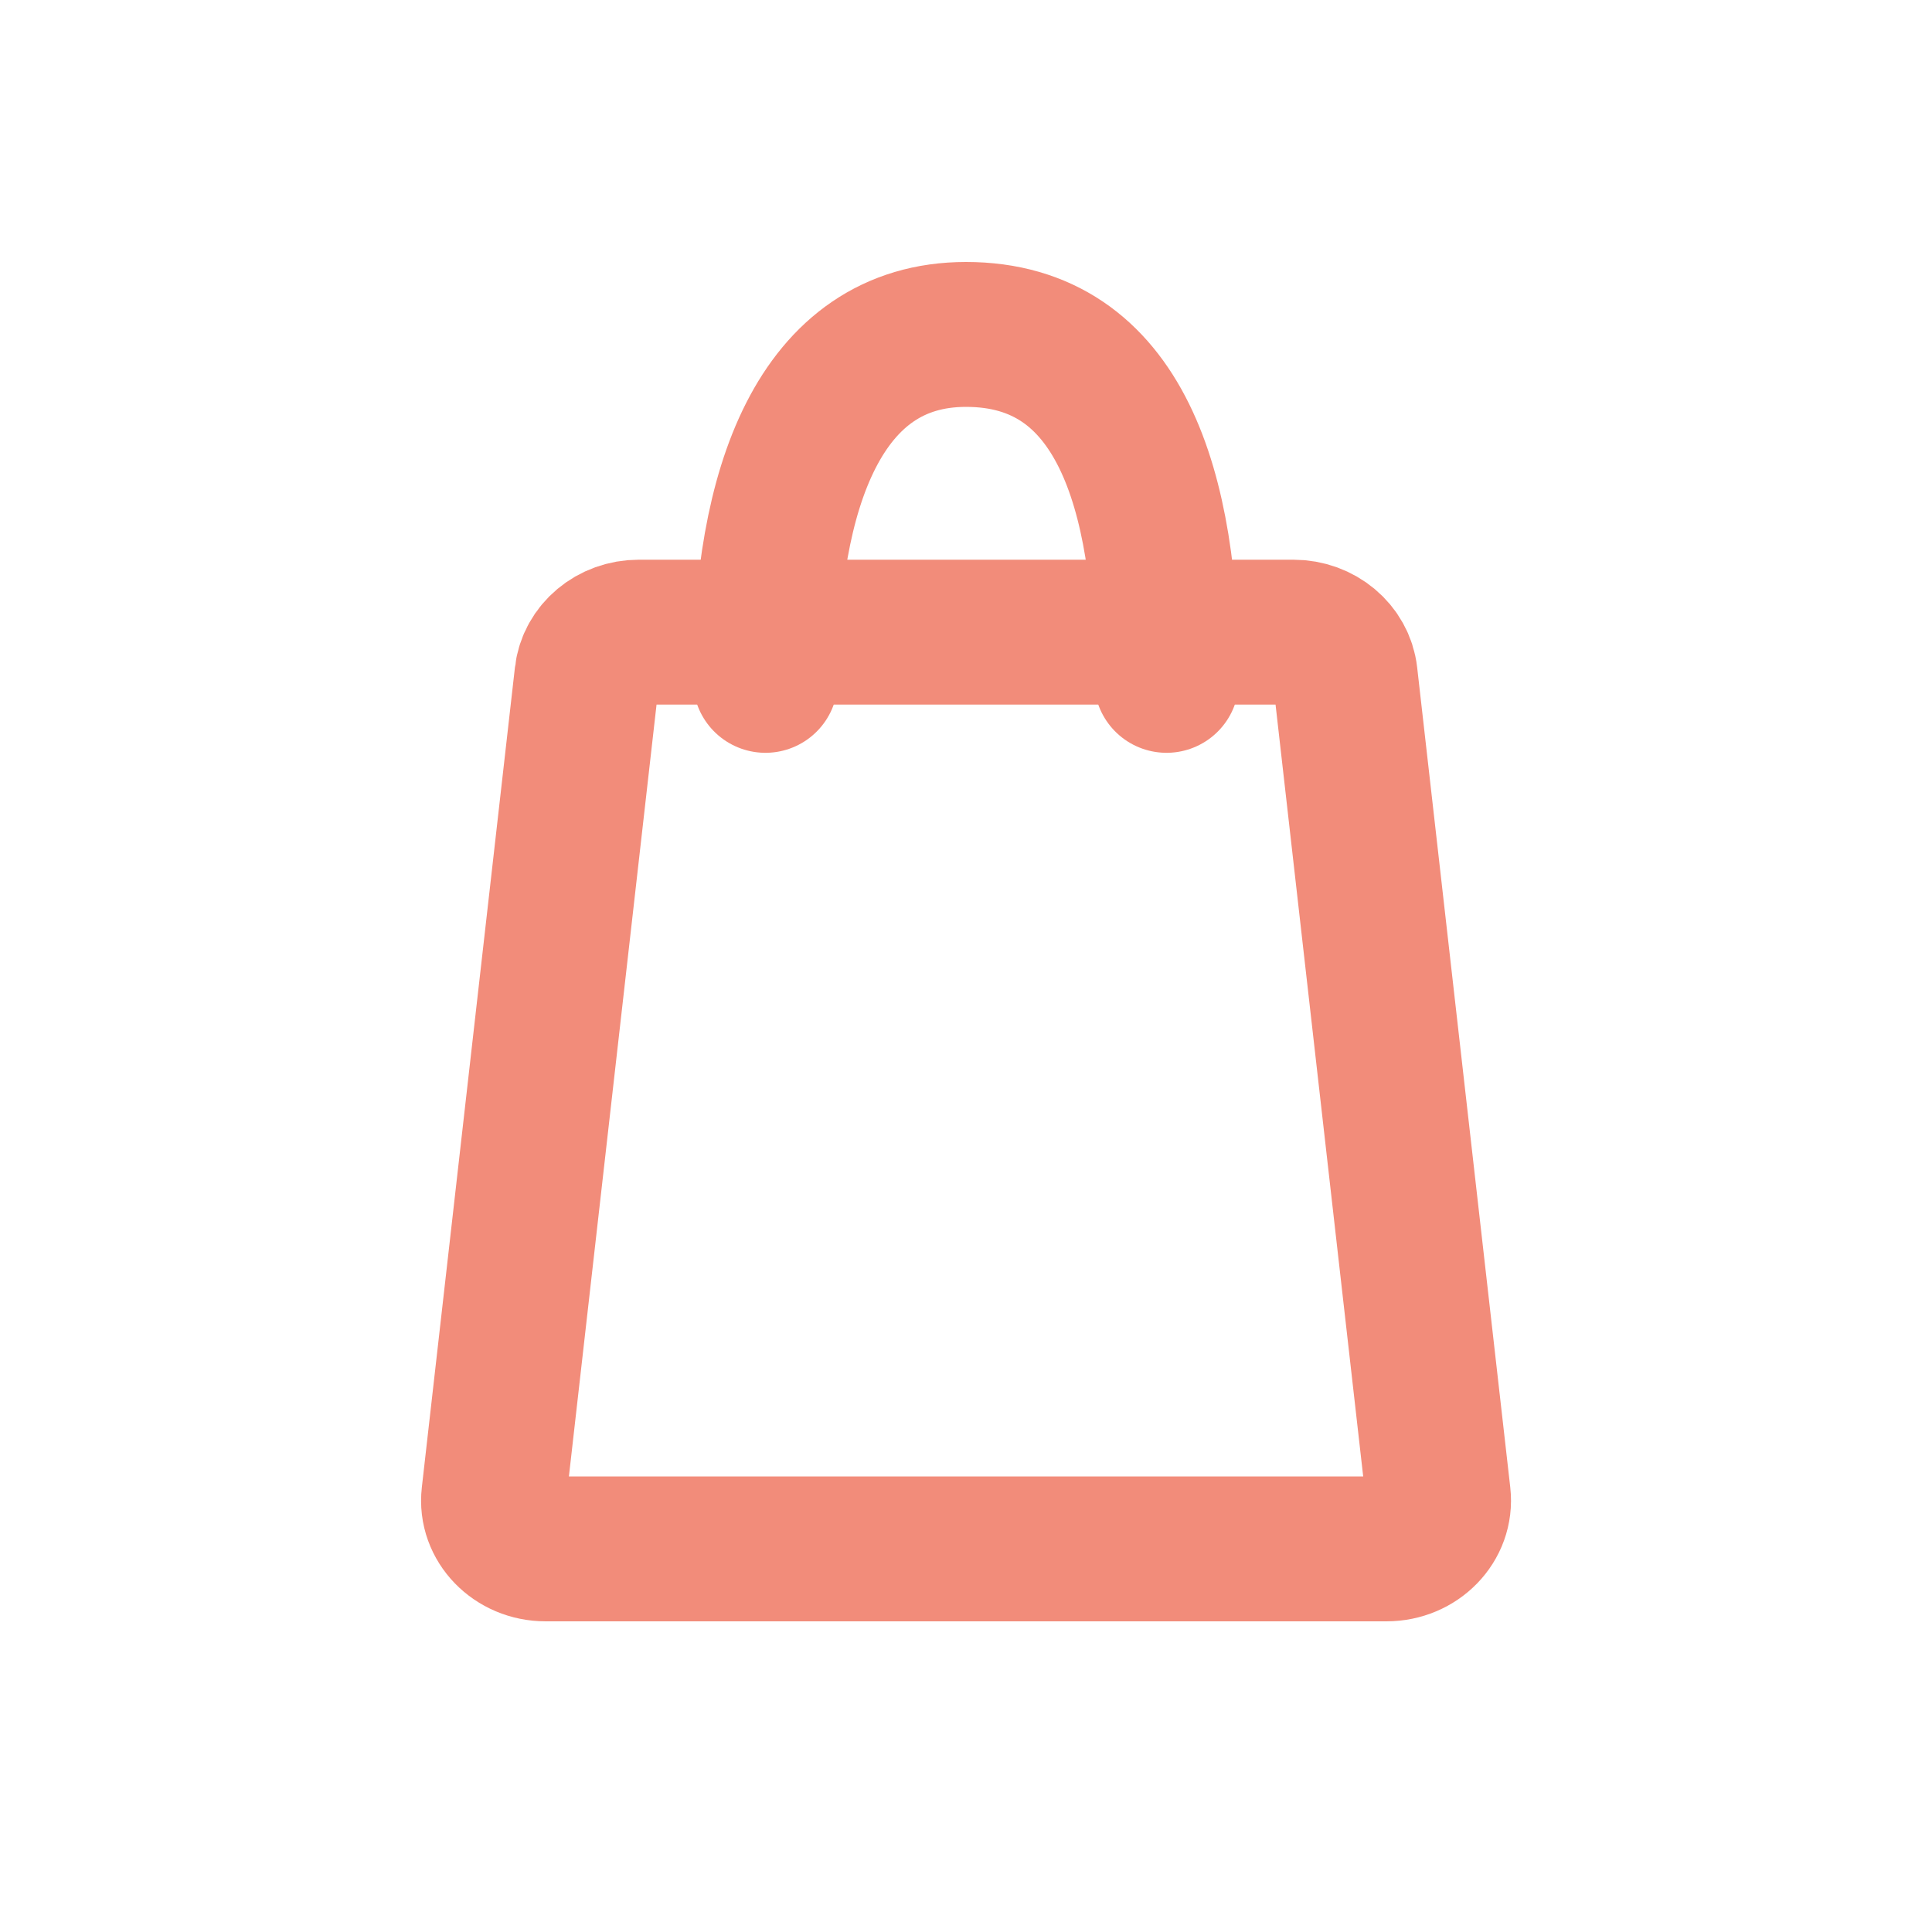
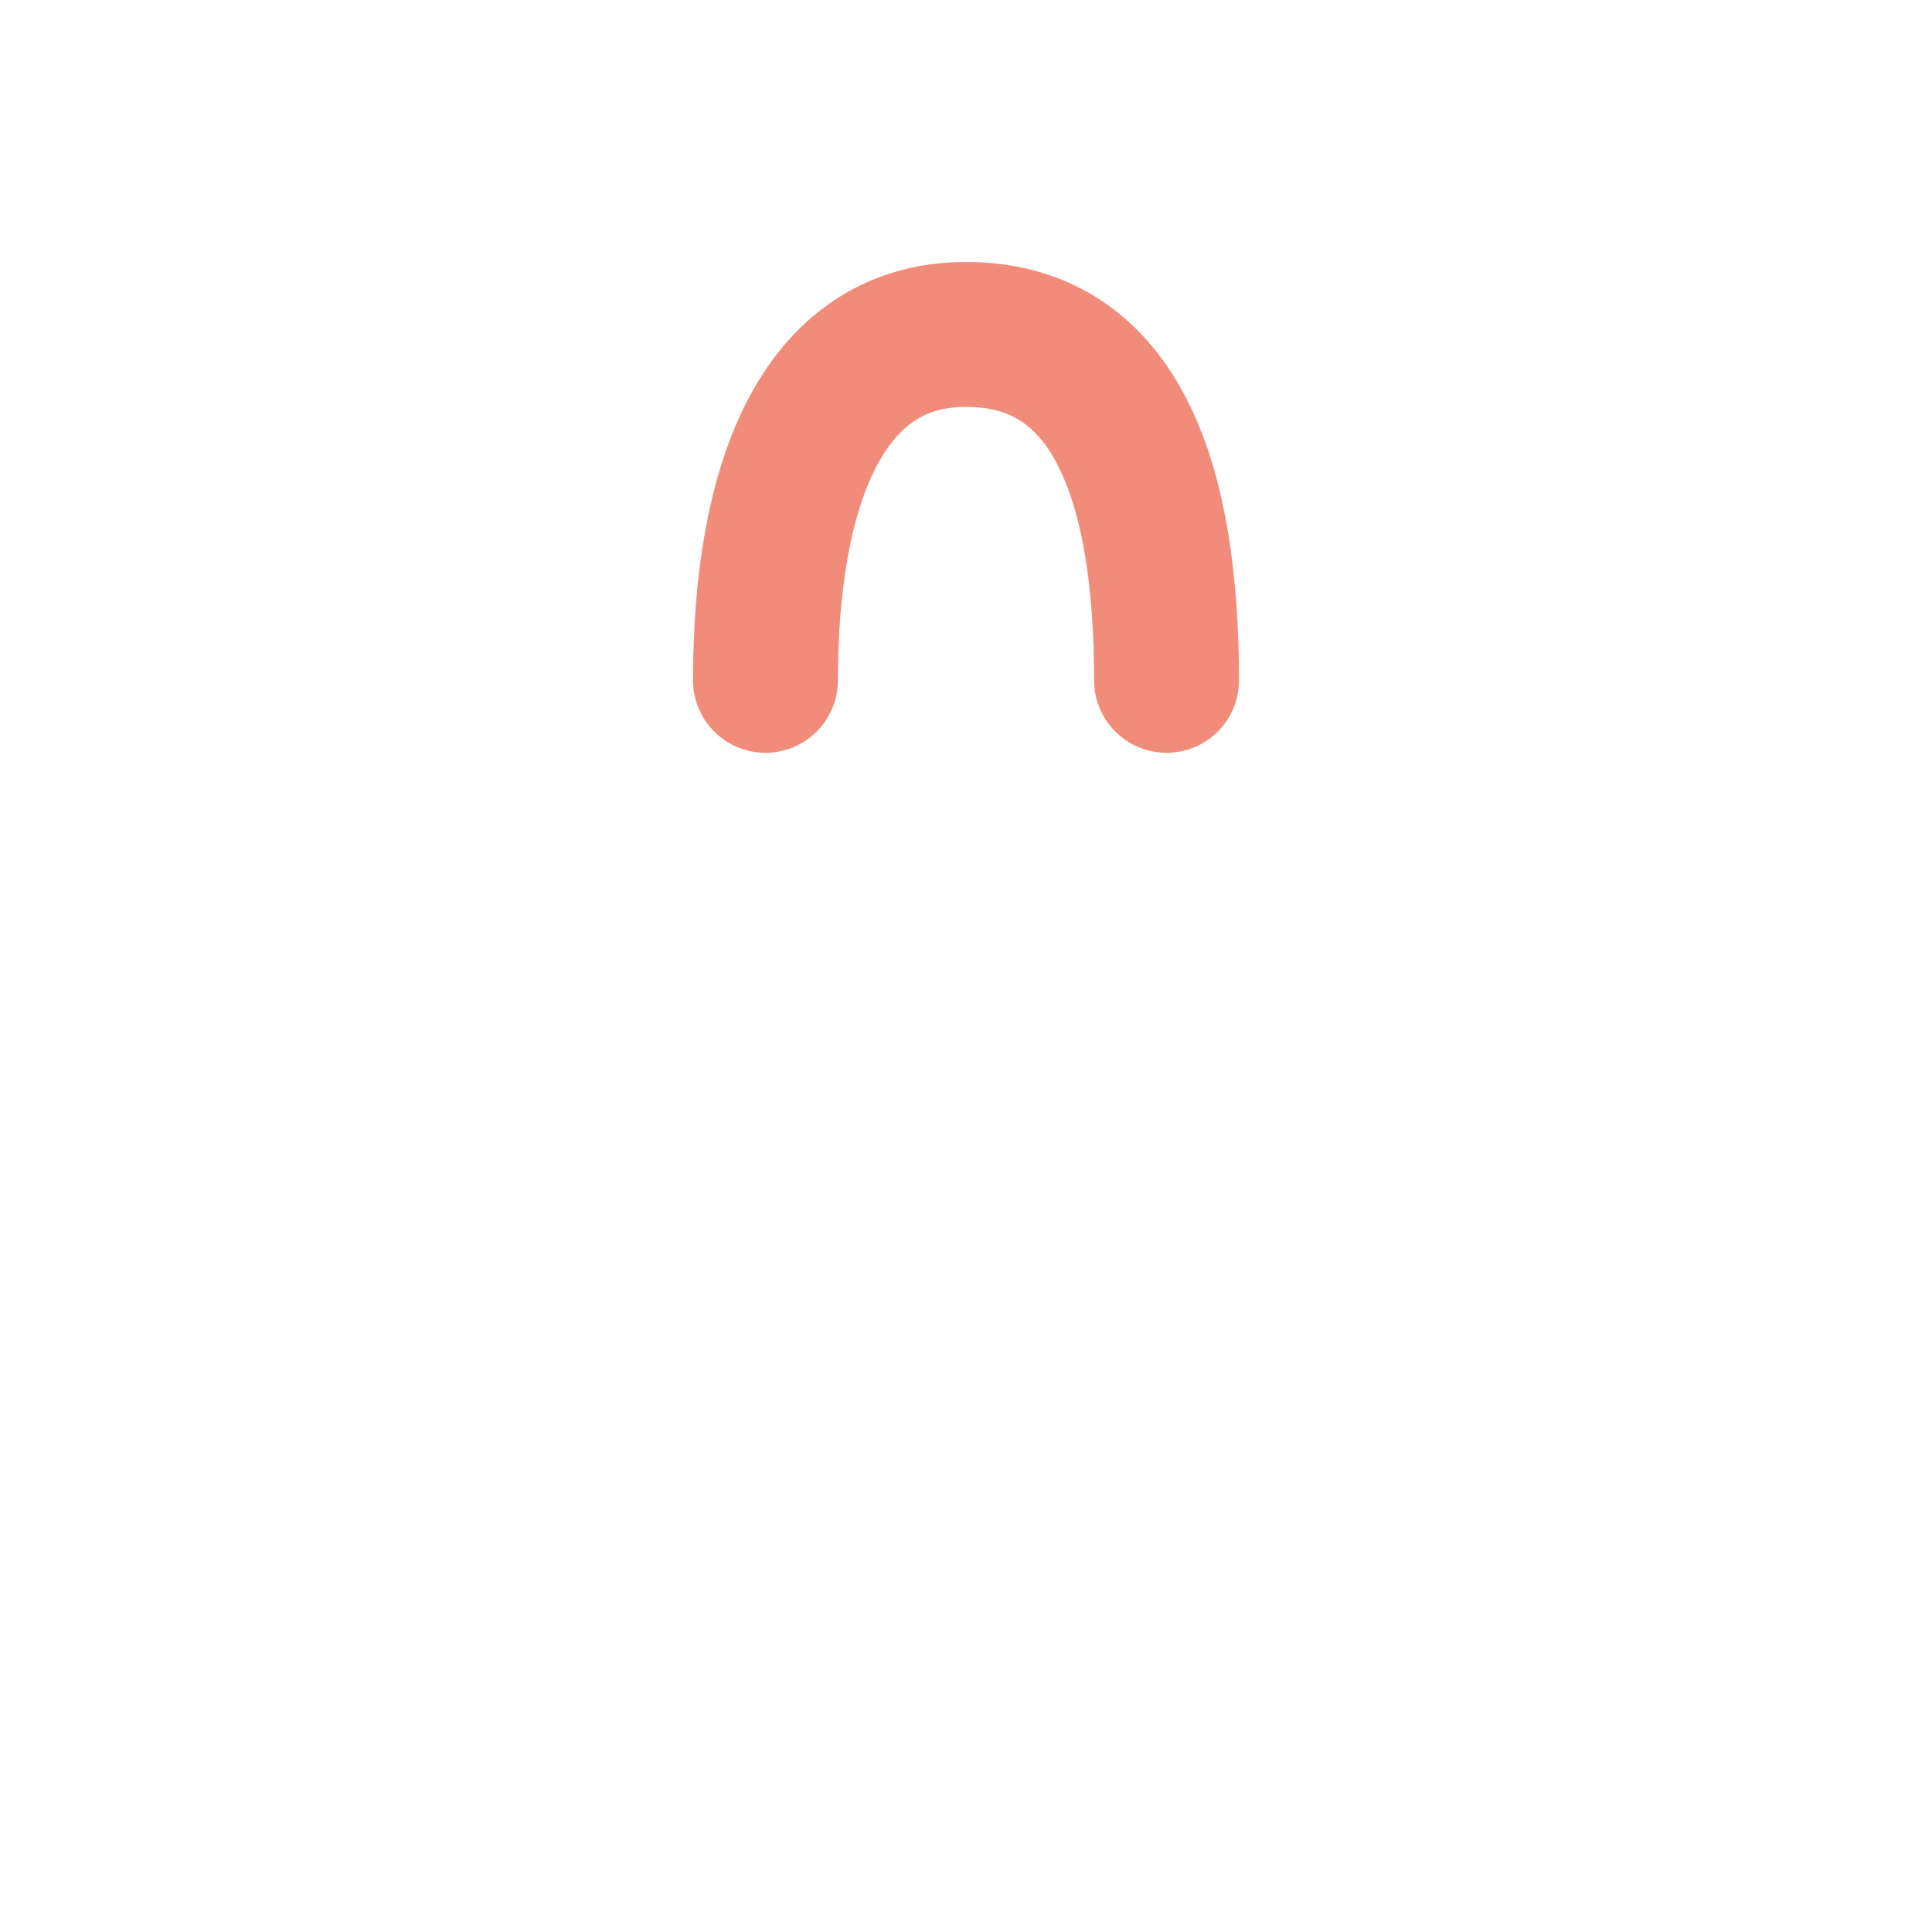
<svg xmlns="http://www.w3.org/2000/svg" id="Layer_1" data-name="Layer 1" viewBox="0 0 20 20">
  <defs>
    <style>
      .cls-1 {
        fill: none;
        stroke: #f28c7a;
        stroke-linecap: round;
        stroke-miterlimit: 10;
        stroke-width: 1.5px;
      }
    </style>
  </defs>
-   <path class="cls-1" d="M13.389,6.544h-6.777c-.276,0-.507.193-.536.448l-.964,8.49c-.034.295.216.552.536.552h8.705c.32,0,.569-.257.536-.552l-.964-8.49c-.029-.254-.26-.448-.536-.448Z" />
  <path class="cls-1" d="M12.076,7.043c0-1.978-.482-3.581-2.076-3.581-1.517,0-2.076,1.603-2.076,3.581" />
</svg>